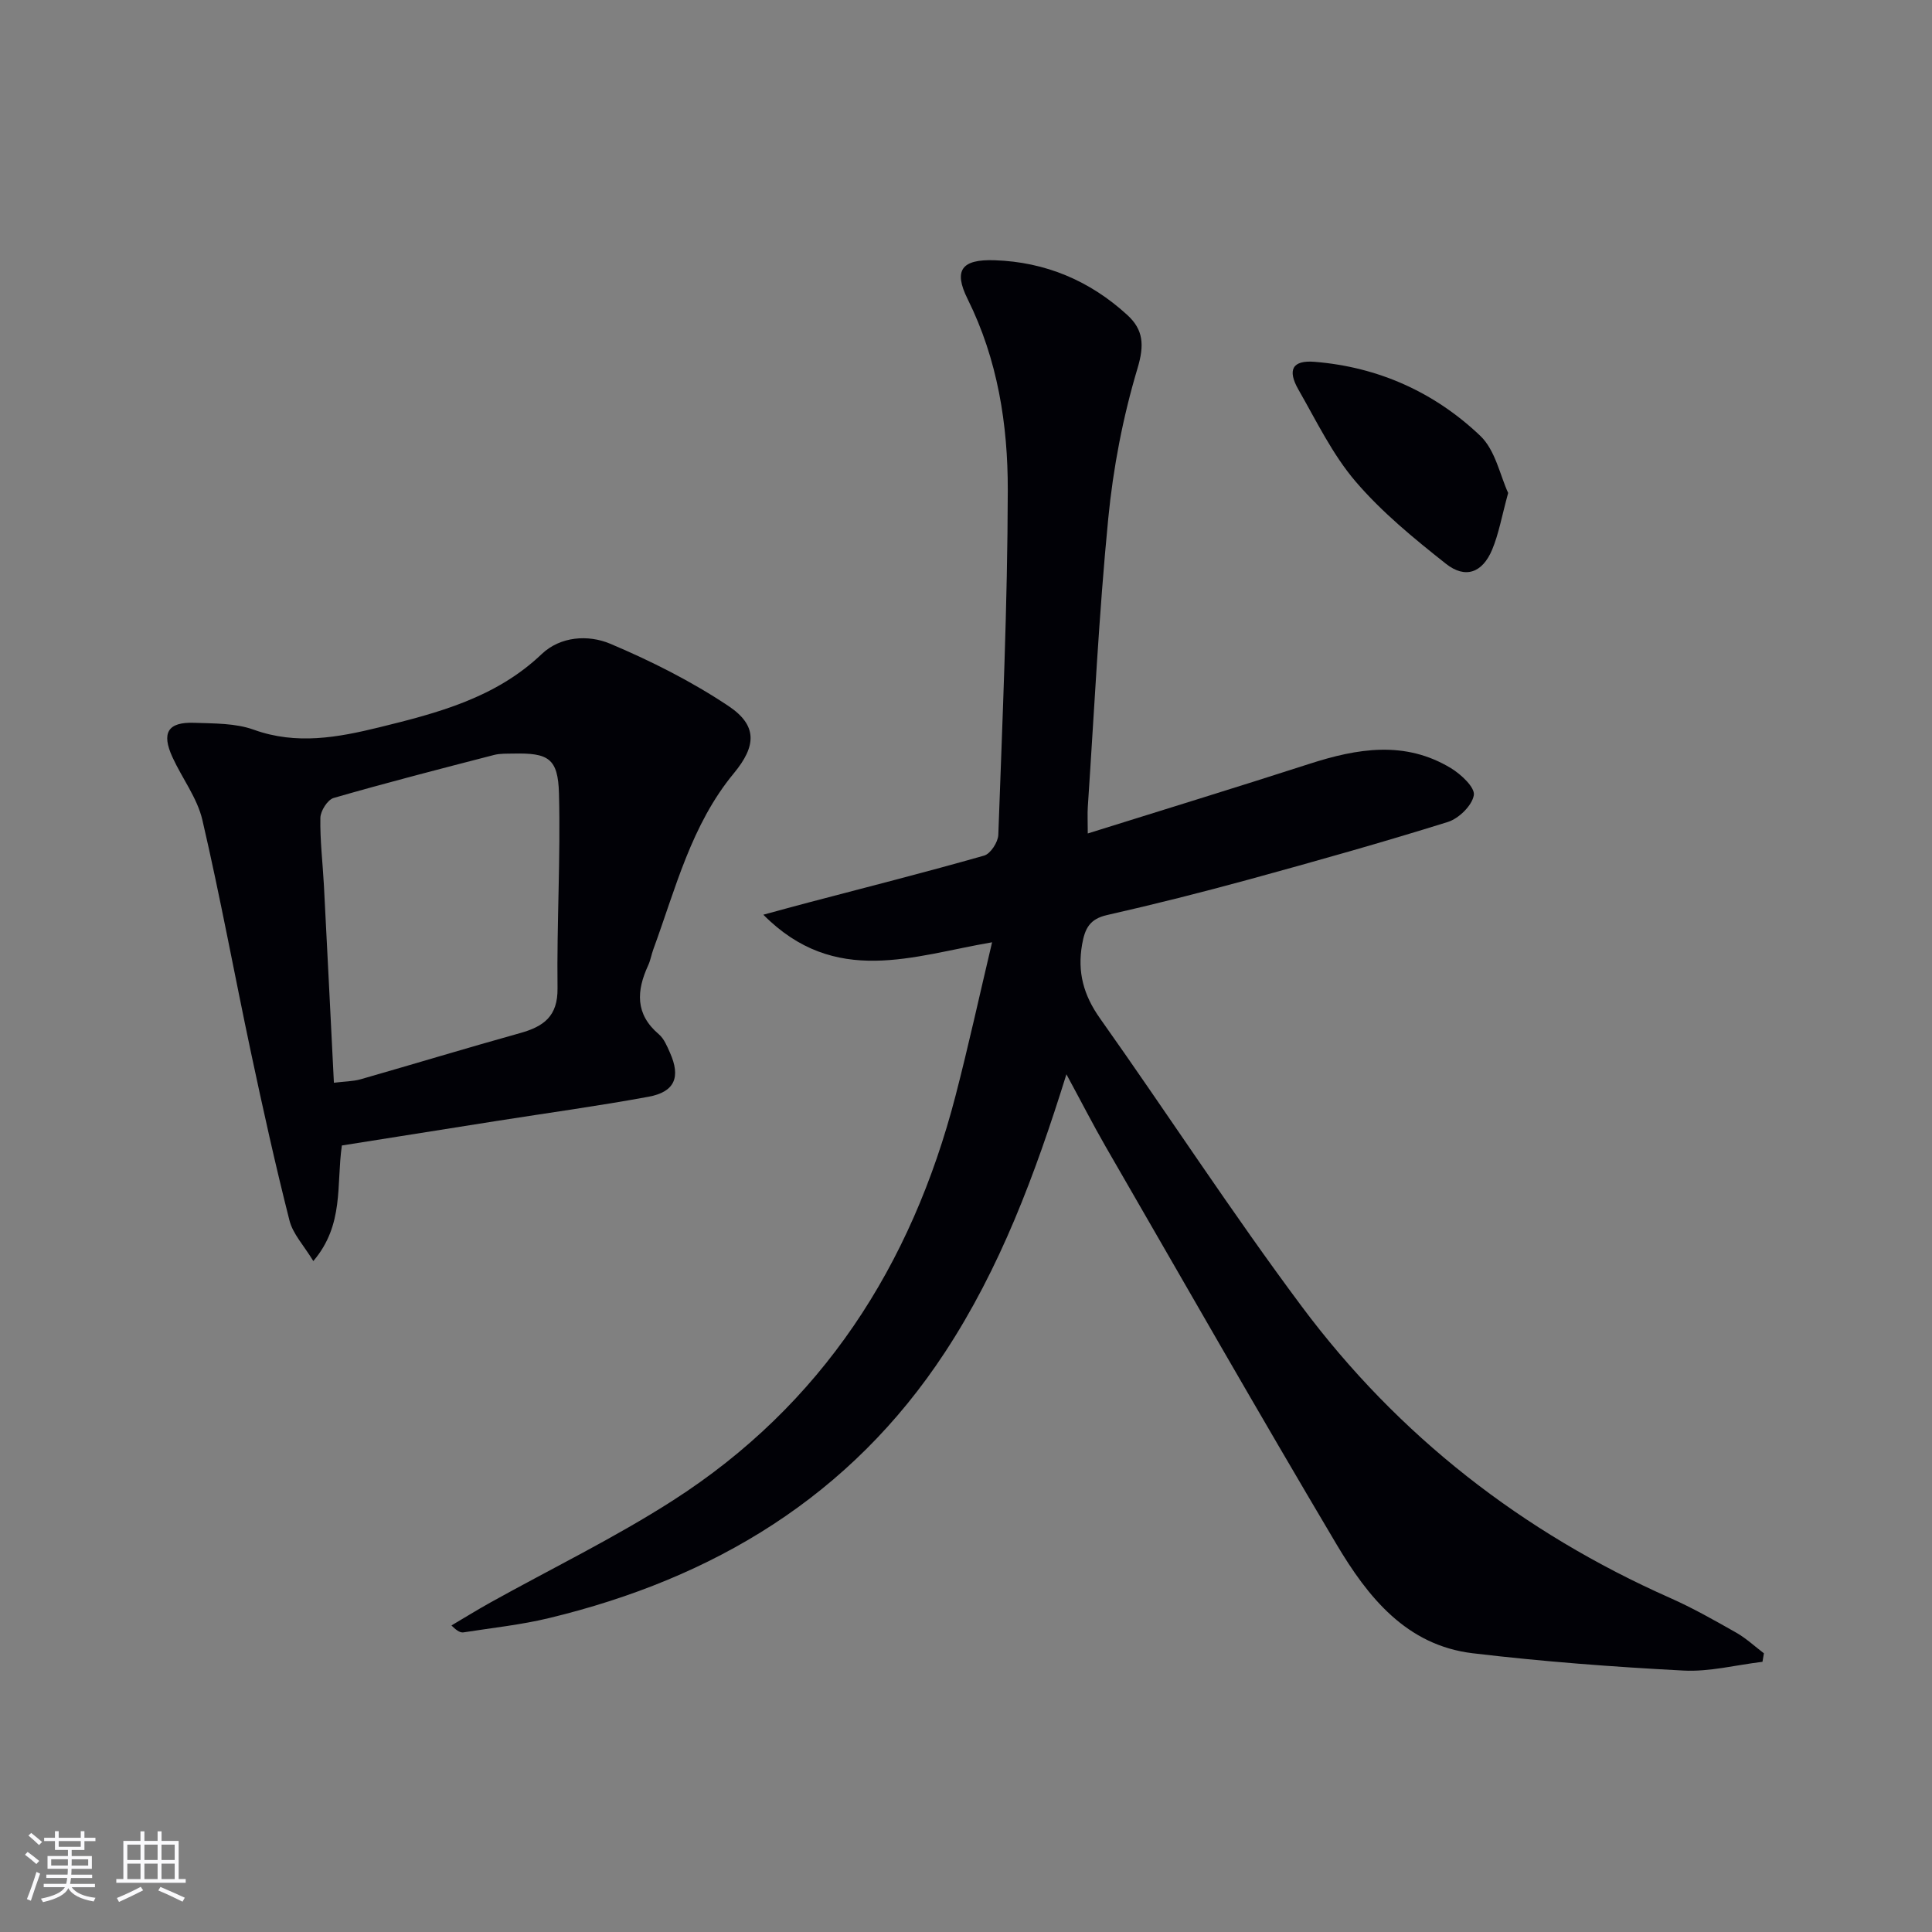
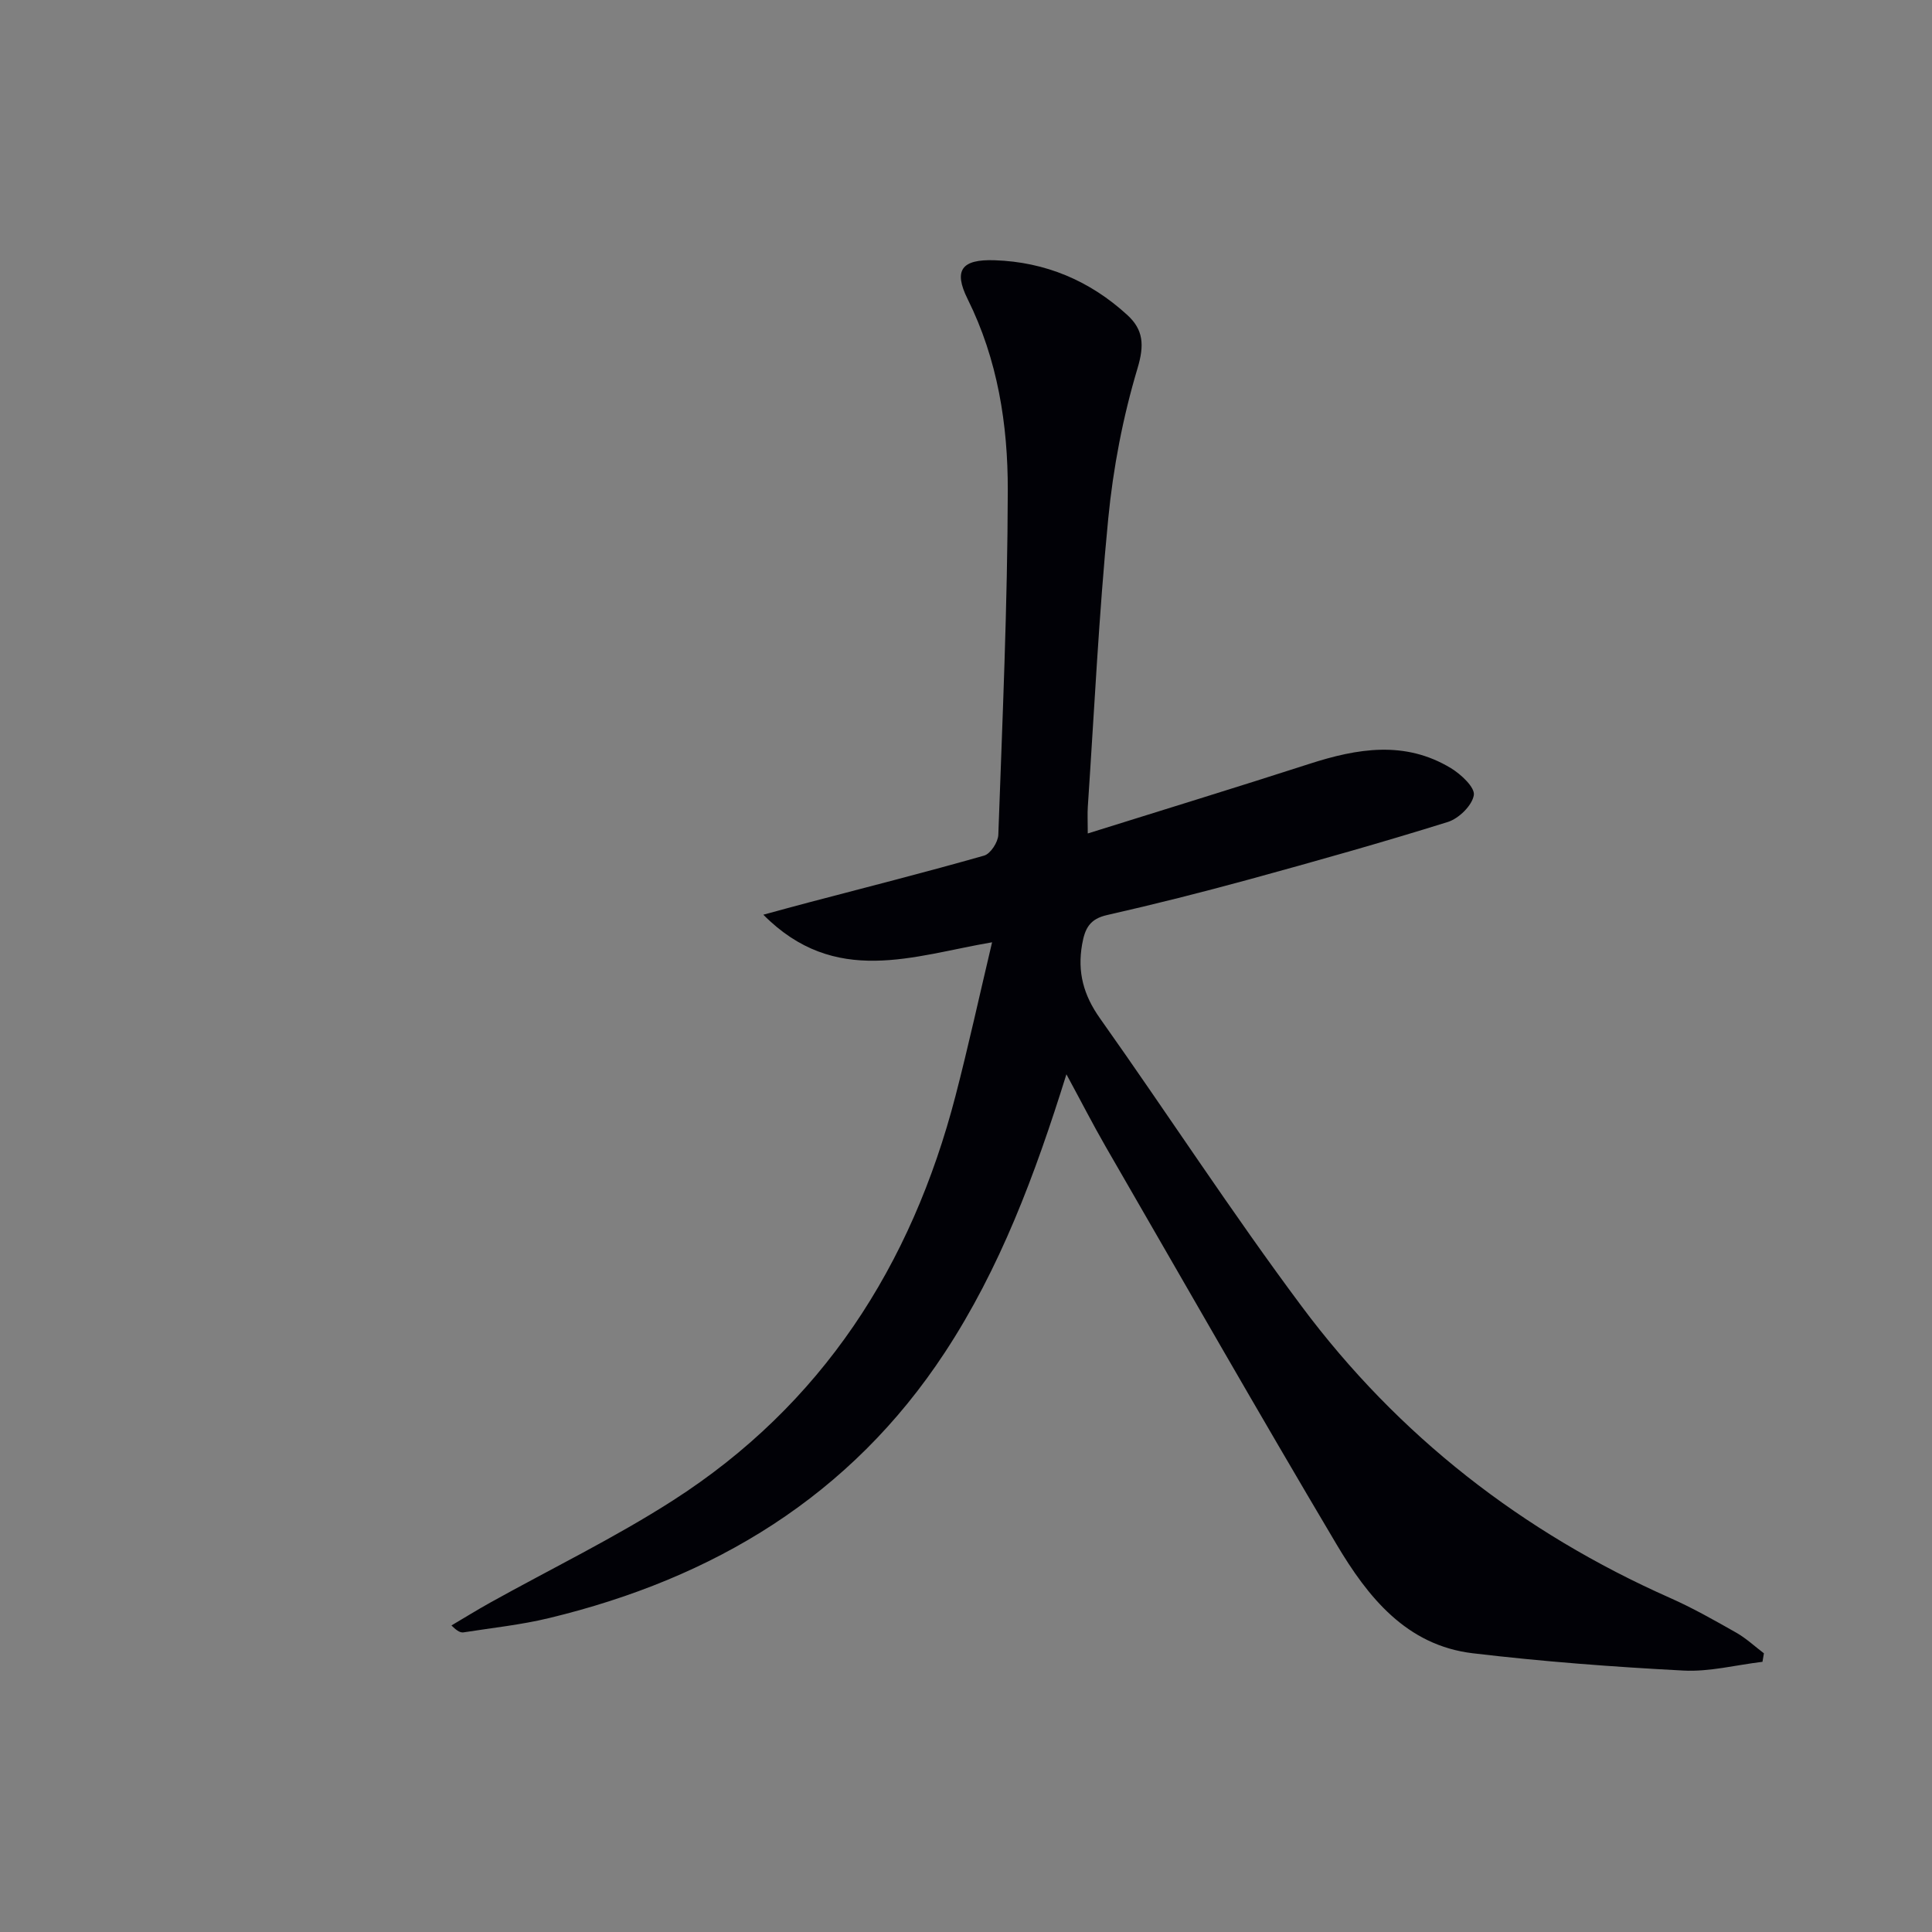
<svg xmlns="http://www.w3.org/2000/svg" enable-background="new 0 0 400 400" viewBox="0 0 400 400">
  <rect x="0" y="0" width="400" height="400" fill="#808080" stroke="none" />
  <g fill="#010106">
    <path d="m220.79 222.42c-6.53 20.94-13.76 40.21-25.15 57.56-19.56 29.82-47.89 46.81-81.98 55.03-5.79 1.4-11.77 2.02-17.66 2.95-.6.09-1.26-.15-2.53-1.43 2.66-1.57 5.29-3.2 7.98-4.7 12.63-7.03 25.69-13.37 37.83-21.15 30.9-19.81 49.42-48.63 58.55-83.8 2.66-10.25 4.92-20.6 7.57-31.79-16.35 2.79-32.49 9.29-47.36-5.71 3.81-1.03 6.55-1.79 9.29-2.51 12.16-3.2 24.35-6.29 36.43-9.73 1.32-.38 2.87-2.78 2.93-4.29.85-23.77 1.91-47.55 1.96-71.33.03-13.61-2.09-27.09-8.32-39.62-2.96-5.96-1.25-8.25 5.59-8.02 10.53.35 19.73 4.24 27.48 11.34 3.33 3.05 3.56 6.2 2.11 11.04-3.02 10.08-5.04 20.61-6.06 31.1-1.94 19.84-2.89 39.77-4.23 59.67-.1 1.48-.01 2.96-.01 5.53 15.64-4.9 30.8-9.54 45.88-14.41 9.94-3.21 19.79-4.88 29.31.89 2.09 1.27 5.01 3.99 4.74 5.59-.35 2.14-3.11 4.84-5.38 5.55-13.6 4.25-27.33 8.11-41.08 11.88-9.77 2.67-19.59 5.15-29.47 7.39-3.59.81-4.59 2.76-5.17 6.07-1.01 5.76.3 10.52 3.7 15.32 14.03 19.8 27.26 40.19 41.76 59.63 19.98 26.79 45.66 46.79 76.28 60.37 4.7 2.08 9.2 4.64 13.68 7.18 2.06 1.17 3.84 2.84 5.74 4.28-.1.59-.2 1.17-.3 1.76-5.47.65-10.97 2.1-16.39 1.81-14.56-.76-29.12-1.86-43.59-3.58-13.78-1.64-21.75-11.69-28.21-22.56-16.2-27.29-31.93-54.87-47.81-82.36-2.64-4.59-5.04-9.29-8.11-14.95z" />
-     <path d="m70.78 237.16c-1.18 8.2.52 16.37-5.91 23.93-1.96-3.23-4.24-5.62-4.94-8.41-2.93-11.54-5.5-23.17-7.98-34.82-3.4-16.02-6.34-32.14-10.05-48.09-1.06-4.56-4.19-8.62-6.19-12.99-2.33-5.08-.96-7.33 4.52-7.13 4.13.15 8.52.06 12.31 1.43 8.85 3.19 17.42 1.6 25.96-.49 12.1-2.97 24.13-6.1 33.64-15.16 3.88-3.7 9.66-4.07 14.2-2.15 8.48 3.58 16.84 7.79 24.48 12.89 6.05 4.04 5.77 8.3 1.12 13.92-8.82 10.66-12.06 23.88-16.68 36.47-.4 1.09-.58 2.27-1.07 3.32-2.41 5.24-2.72 10.06 2.2 14.24 1.08.91 1.71 2.45 2.31 3.81 2.27 5.07 1.02 8.14-4.43 9.14-10.43 1.92-20.95 3.36-31.43 5.01-10.63 1.68-21.27 3.37-32.06 5.08zm-1.65-12.99c2.24-.28 3.94-.27 5.51-.71 11.01-3.15 21.97-6.48 33.01-9.56 4.89-1.36 7.86-3.46 7.78-9.31-.17-13.43.65-26.87.3-40.29-.19-7.33-2.21-8.44-9.48-8.28-1.33.03-2.71-.04-3.98.29-11.09 2.87-22.19 5.72-33.19 8.9-1.26.36-2.72 2.68-2.75 4.11-.09 4.64.48 9.28.73 13.93.7 13.42 1.36 26.86 2.07 40.92z" />
-     <path d="m312.25 102.06c-1.33 4.83-1.94 8.46-3.33 11.77-2 4.76-5.54 6.07-9.56 2.89-6.61-5.23-13.25-10.66-18.69-17.02-4.8-5.61-8.11-12.52-11.83-19.01-2.37-4.14-1.25-6.15 3.32-5.78 13.18 1.06 24.82 6.29 34.3 15.31 3.15 2.98 4.12 8.26 5.79 11.84z" />
  </g>
-   <path d="m5.17 384 .55-.58c.85.61 1.65 1.24 2.4 1.87l-.59.64c-.83-.73-1.62-1.38-2.36-1.93m1.22 9.53-.82-.34c.71-1.76 1.37-3.64 1.98-5.63.24.13.5.25.76.36-.6 1.67-1.24 3.54-1.92 5.61m-.5-13.5.57-.54c.56.44 1.31 1.06 2.26 1.87l-.64.64c-.68-.66-1.41-1.32-2.19-1.97m3.25.46h2.24v-1.36h.77v1.36h4.57v-1.36h.76v1.36h2.28v.69h-2.28v1.84h-2.64v1.26h4.18v2.64h-4.21c0 .45-.02.86-.05 1.21h4.32v.69h-4.38c-.04.34-.1.75-.19 1.22h5.15v.69h-4.82c.87 1.19 2.51 1.92 4.93 2.19-.17.32-.3.57-.37.76-2.77-.49-4.52-1.41-5.26-2.76-.56 1.26-2.3 2.23-5.24 2.9-.12-.24-.26-.48-.43-.72 2.73-.55 4.38-1.34 4.96-2.38h-4.38v-.69h4.65c.1-.38.17-.79.21-1.22h-4.32v-.69h4.4c.03-.34.05-.75.05-1.21h-4.2v-2.64h4.23v-1.26h-2.69v-1.84h-2.24zm1.46 4.46v1.29h3.45c.01-.4.02-.57.01-.53v-.32-.45h-3.46zm1.55-2.59h4.57v-1.19h-4.57zm6.11 2.59h-3.42v.77c-.01.19-.01.37-.02.53h3.44z" fill="#fafafc" />
-   <path d="m32.63 379.16h.82v1.98h3.54v7.89h1.46v.78h-14.37v-.78h1.46v-7.89h3.54v-1.98h.82v1.98h2.73zm-3.49 11.48.5.73c-1.61.82-3.28 1.63-5 2.41-.13-.27-.28-.55-.44-.82 1.75-.72 3.4-1.49 4.94-2.32m-2.78-5.55h2.73v-3.18h-2.73zm0 3.95h2.73v-3.2h-2.73zm3.54-3.95h2.73v-3.18h-2.73zm0 3.95h2.73v-3.2h-2.73zm7.89 4.68c-1.84-.92-3.51-1.7-5.02-2.32l.45-.73c1.89.8 3.57 1.55 5.04 2.23zm-1.62-11.81h-2.73v3.18h2.73zm-2.73 7.13h2.73v-3.2h-2.73z" fill="#fafafc" />
</svg>